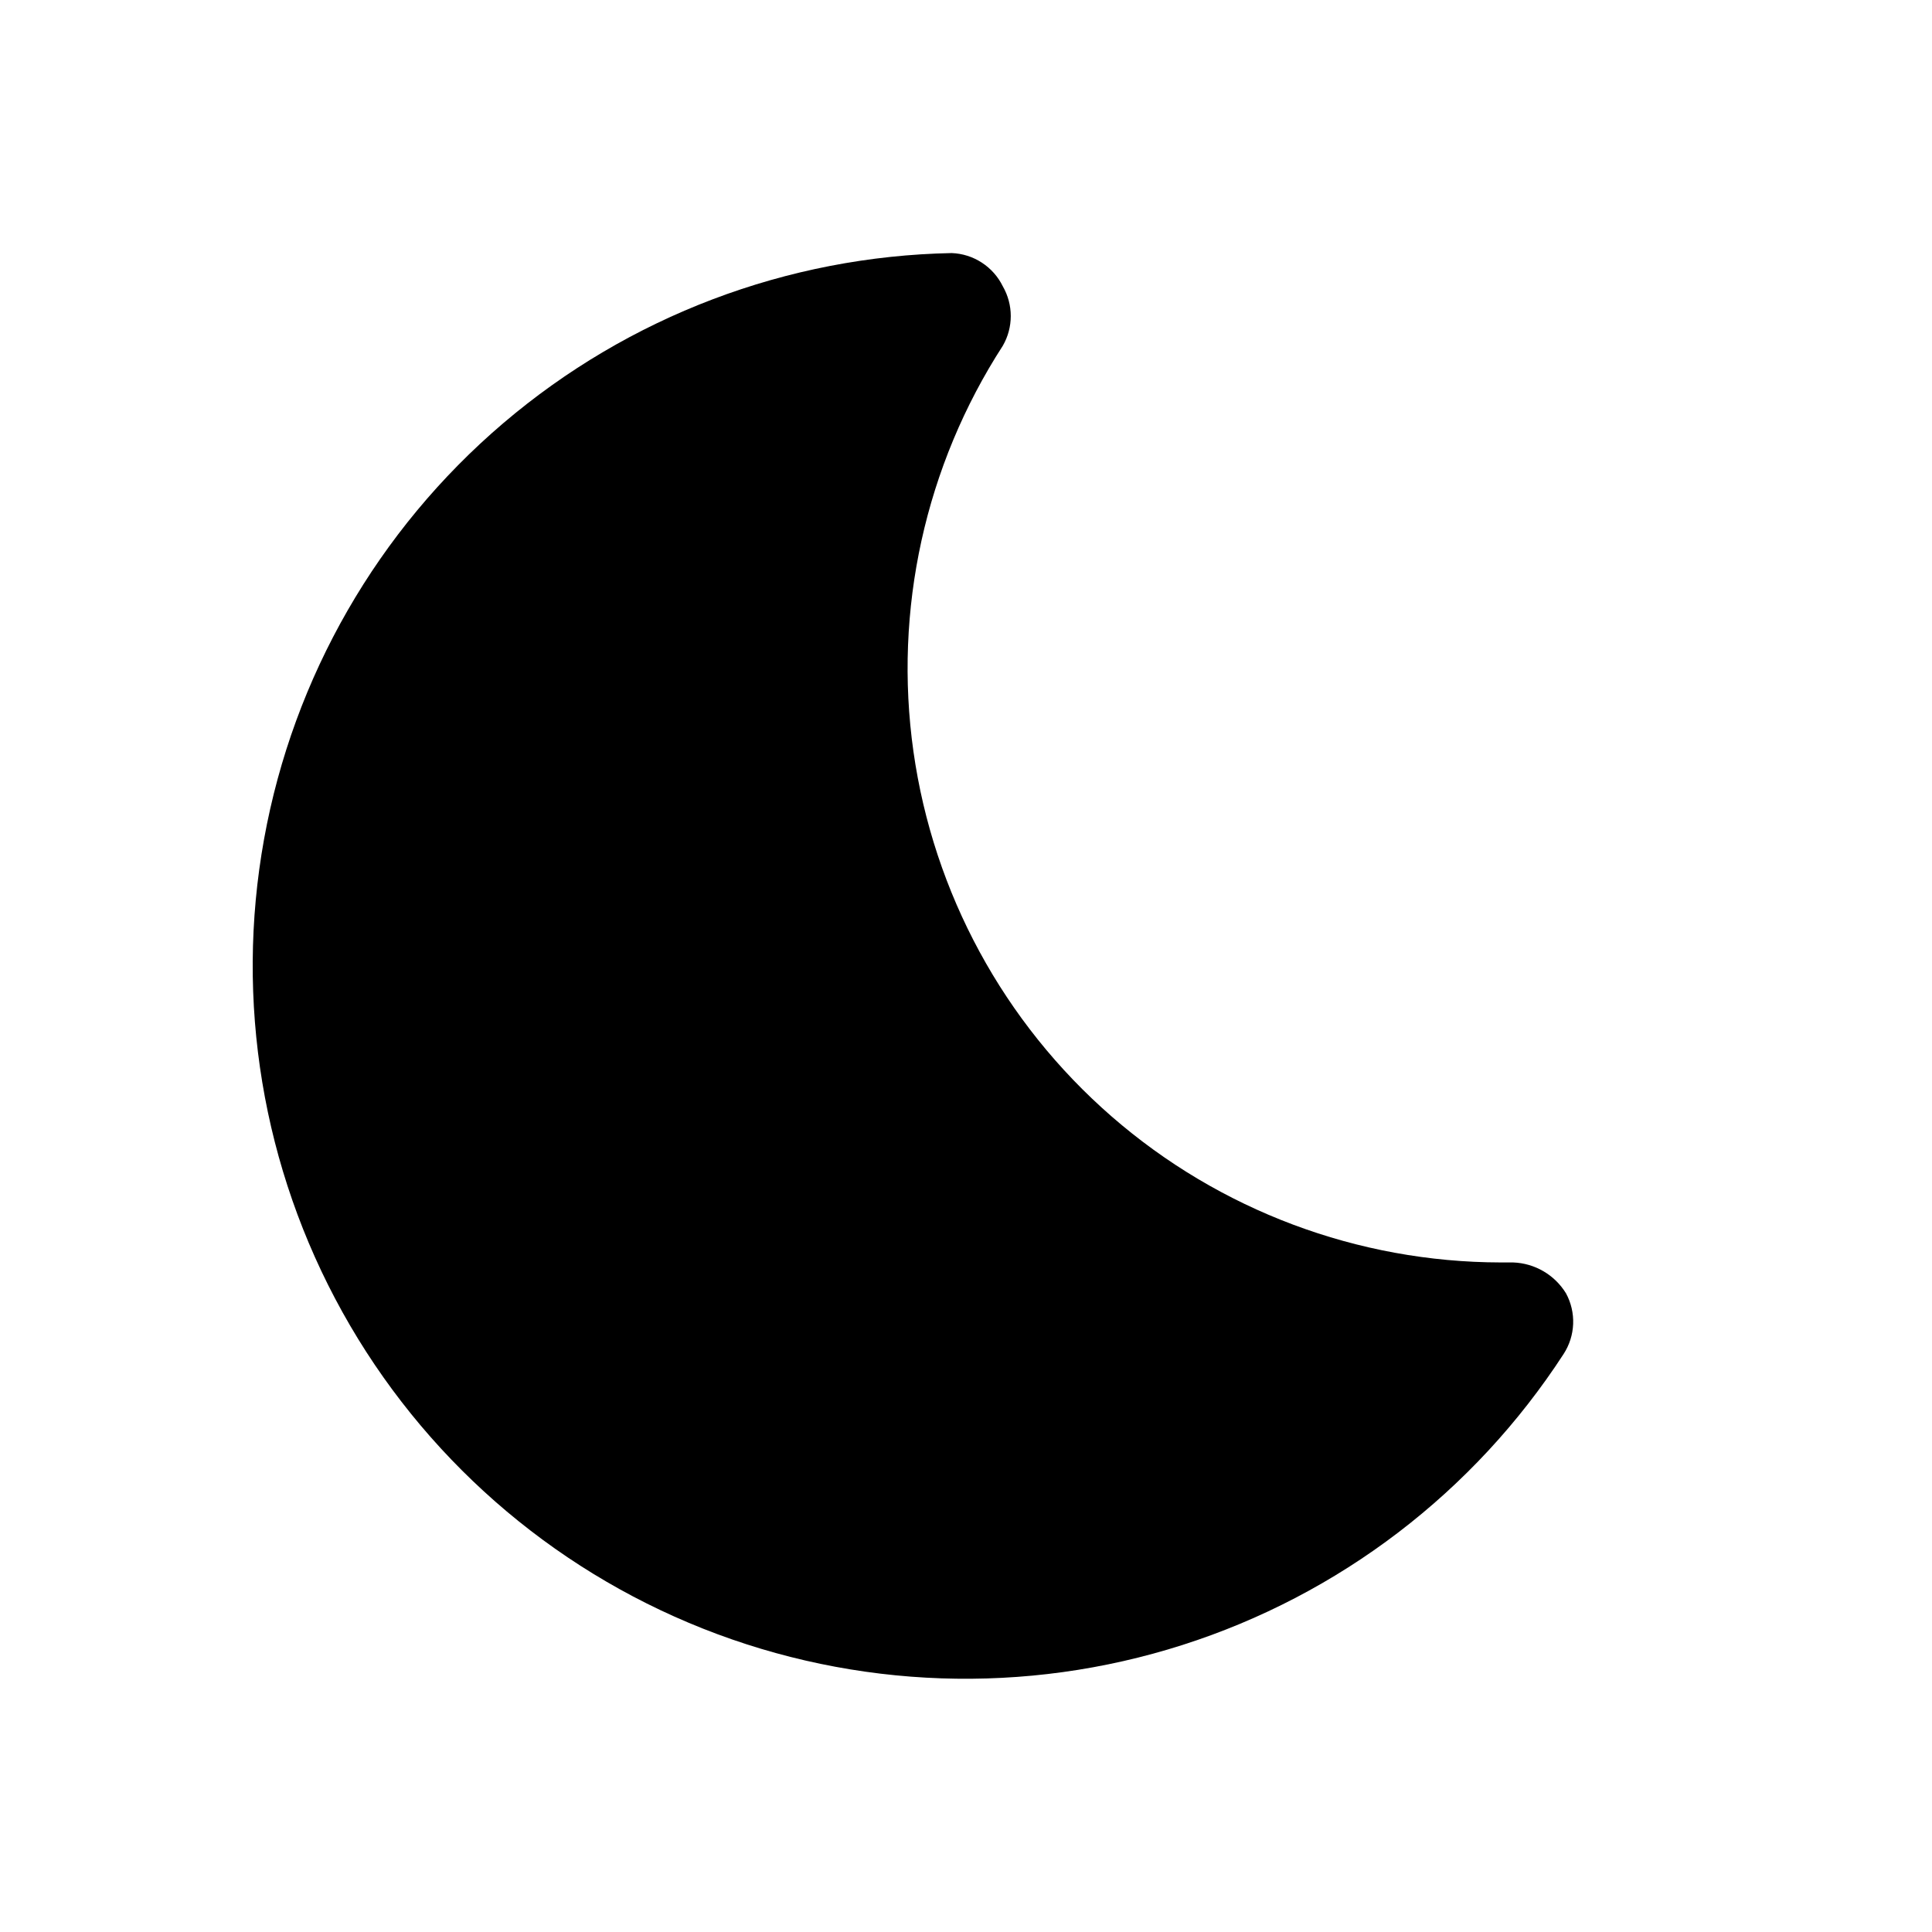
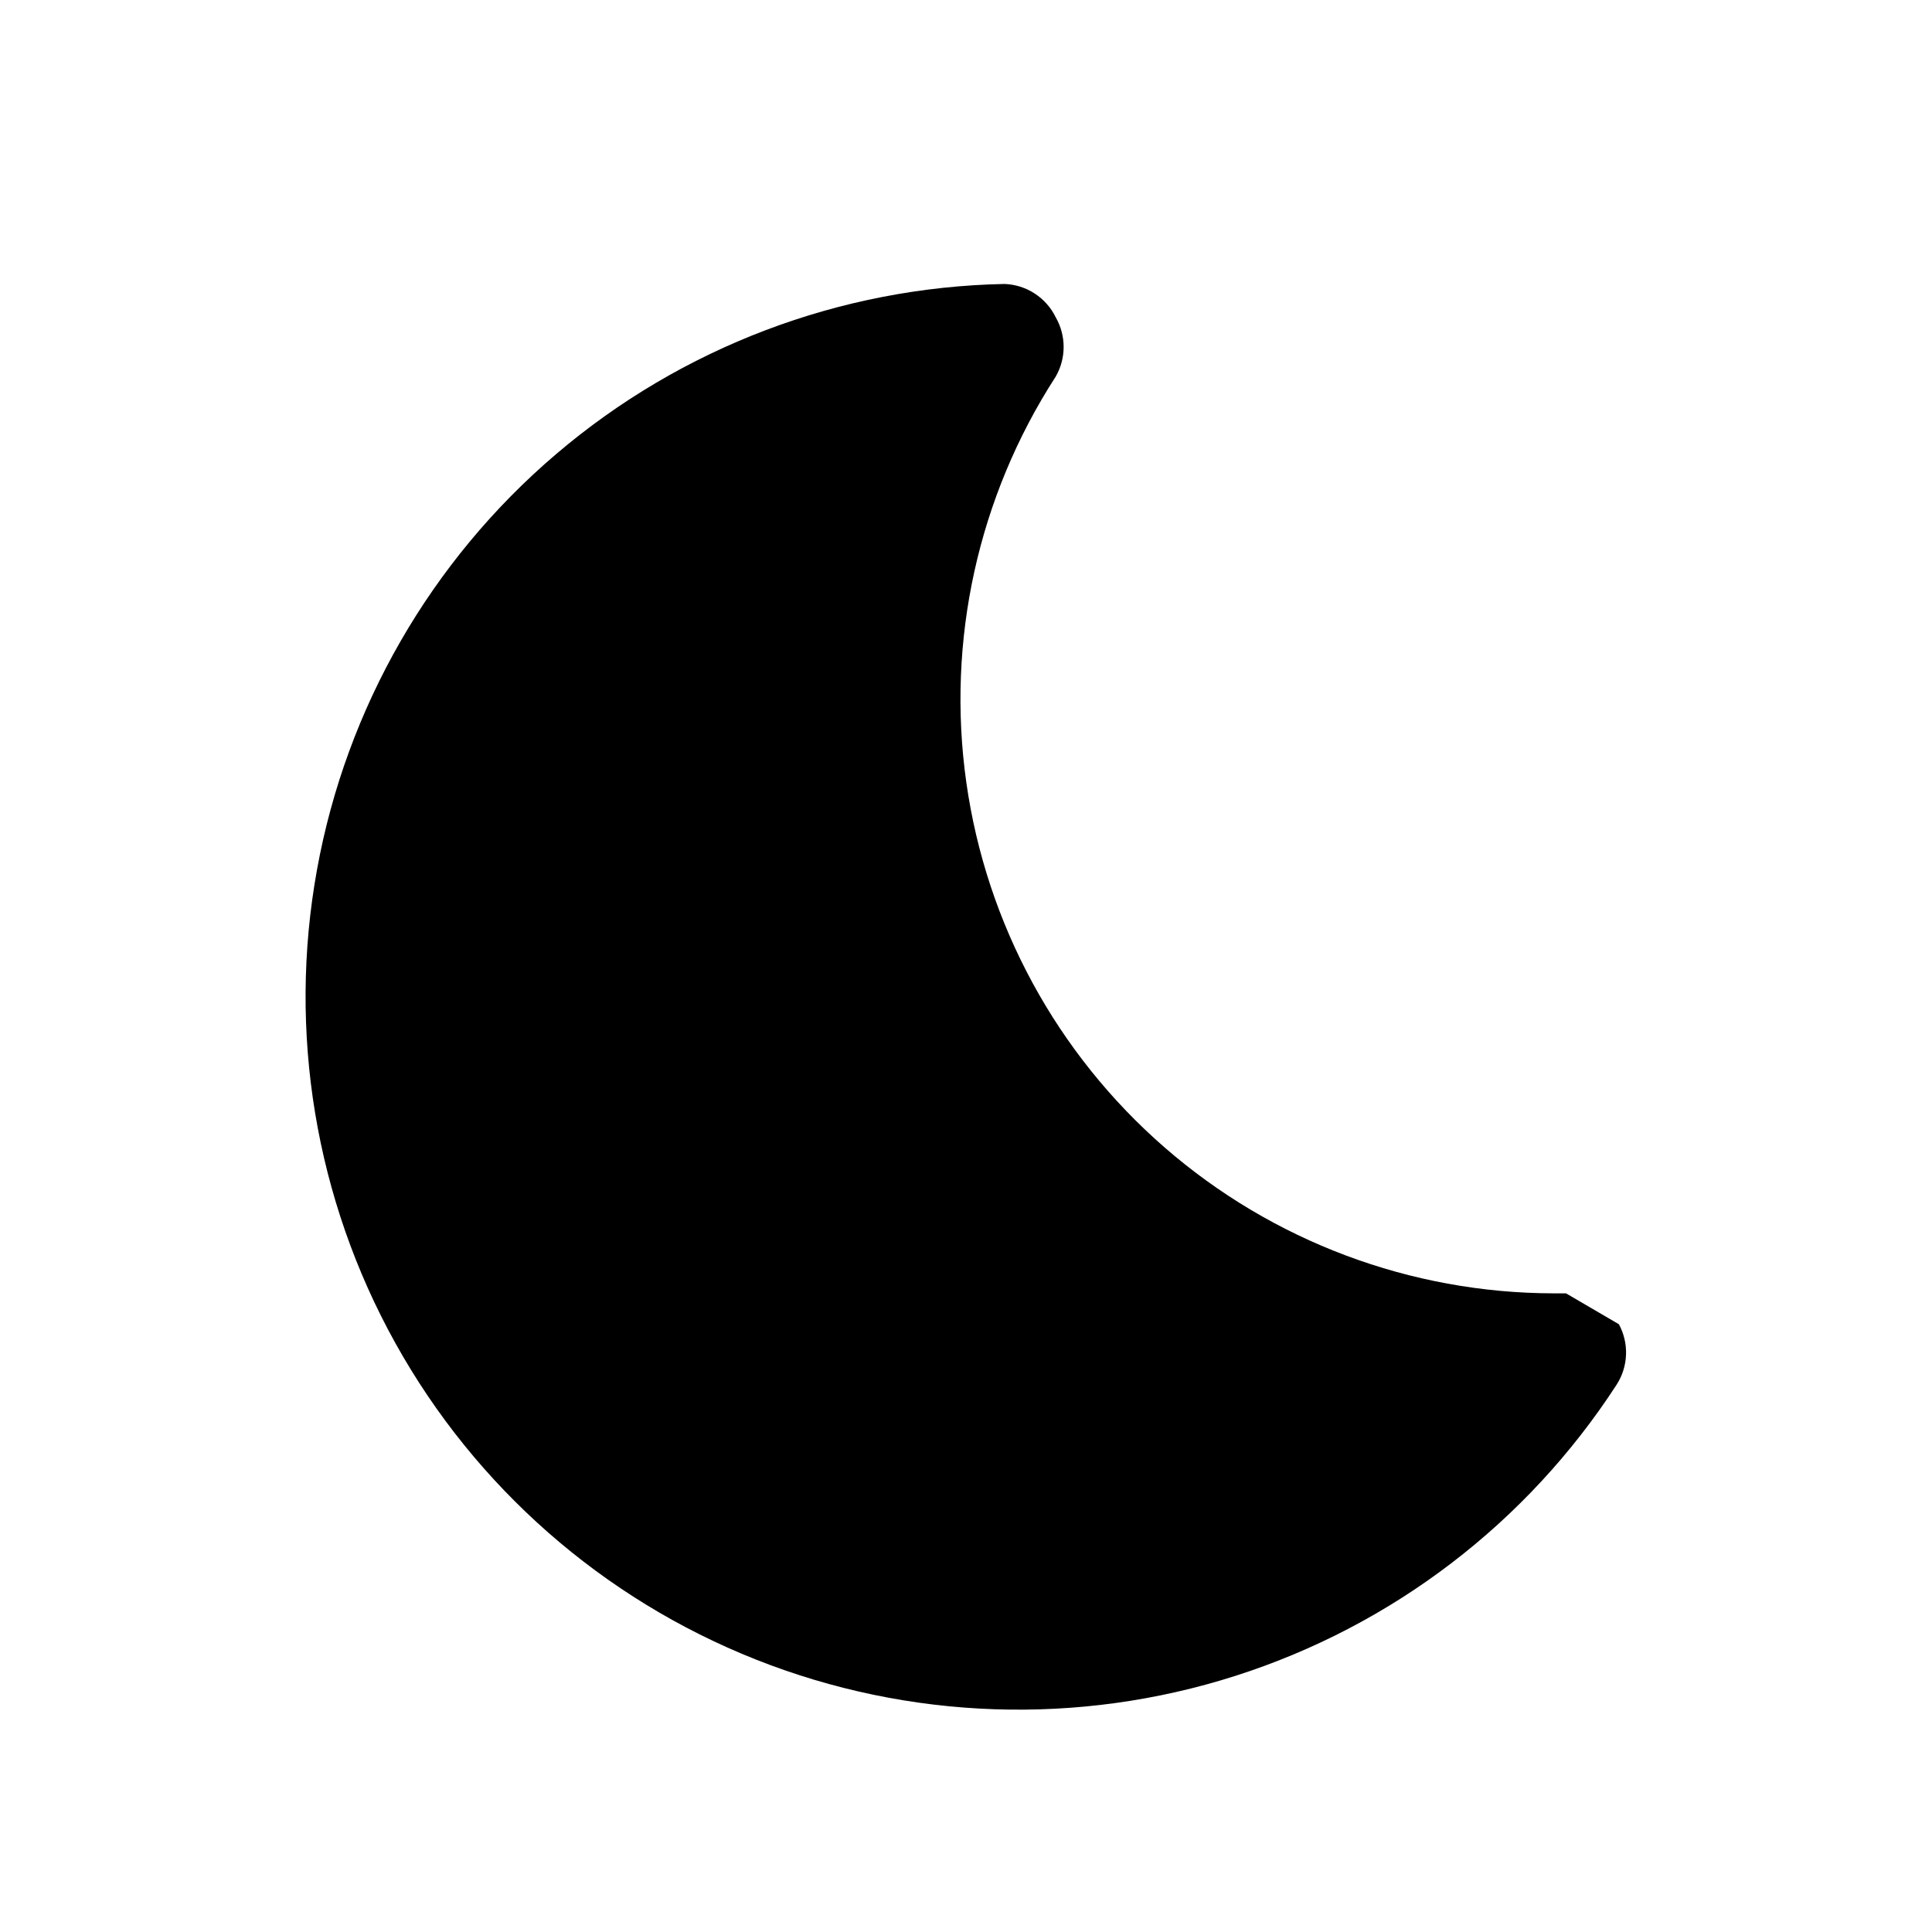
<svg xmlns="http://www.w3.org/2000/svg" fill="#000000" width="800px" height="800px" version="1.1" viewBox="144 144 512 512">
-   <path d="m559.01 486.75c-3.004-4.906-8.262-7.981-14.012-8.188h-3.305c-37.895-0.066-74.492-13.797-103.08-38.672-28.586-24.875-47.242-59.223-52.543-96.746-5.301-37.52 3.109-75.695 23.688-107.52 1.379-2.391 2.106-5.106 2.106-7.871 0-2.762-0.727-5.477-2.106-7.871-1.25-2.555-3.172-4.727-5.555-6.277-2.383-1.555-5.144-2.43-7.988-2.539-43.633 0.852-85.629 16.781-118.85 45.086-33.219 28.309-55.613 67.242-63.379 110.19-7.769 42.945-0.426 87.258 20.781 125.41 21.203 38.145 54.961 67.773 95.535 83.852 40.574 16.078 85.465 17.609 127.04 4.34 41.578-13.27 77.277-40.527 101.04-77.137 1.539-2.375 2.41-5.117 2.519-7.945 0.109-2.824-0.543-5.629-1.891-8.113z" />
+   <path d="m559.01 486.75h-3.305c-37.895-0.066-74.492-13.797-103.08-38.672-28.586-24.875-47.242-59.223-52.543-96.746-5.301-37.52 3.109-75.695 23.688-107.52 1.379-2.391 2.106-5.106 2.106-7.871 0-2.762-0.727-5.477-2.106-7.871-1.25-2.555-3.172-4.727-5.555-6.277-2.383-1.555-5.144-2.43-7.988-2.539-43.633 0.852-85.629 16.781-118.85 45.086-33.219 28.309-55.613 67.242-63.379 110.19-7.769 42.945-0.426 87.258 20.781 125.41 21.203 38.145 54.961 67.773 95.535 83.852 40.574 16.078 85.465 17.609 127.04 4.34 41.578-13.27 77.277-40.527 101.04-77.137 1.539-2.375 2.41-5.117 2.519-7.945 0.109-2.824-0.543-5.629-1.891-8.113z" />
</svg>